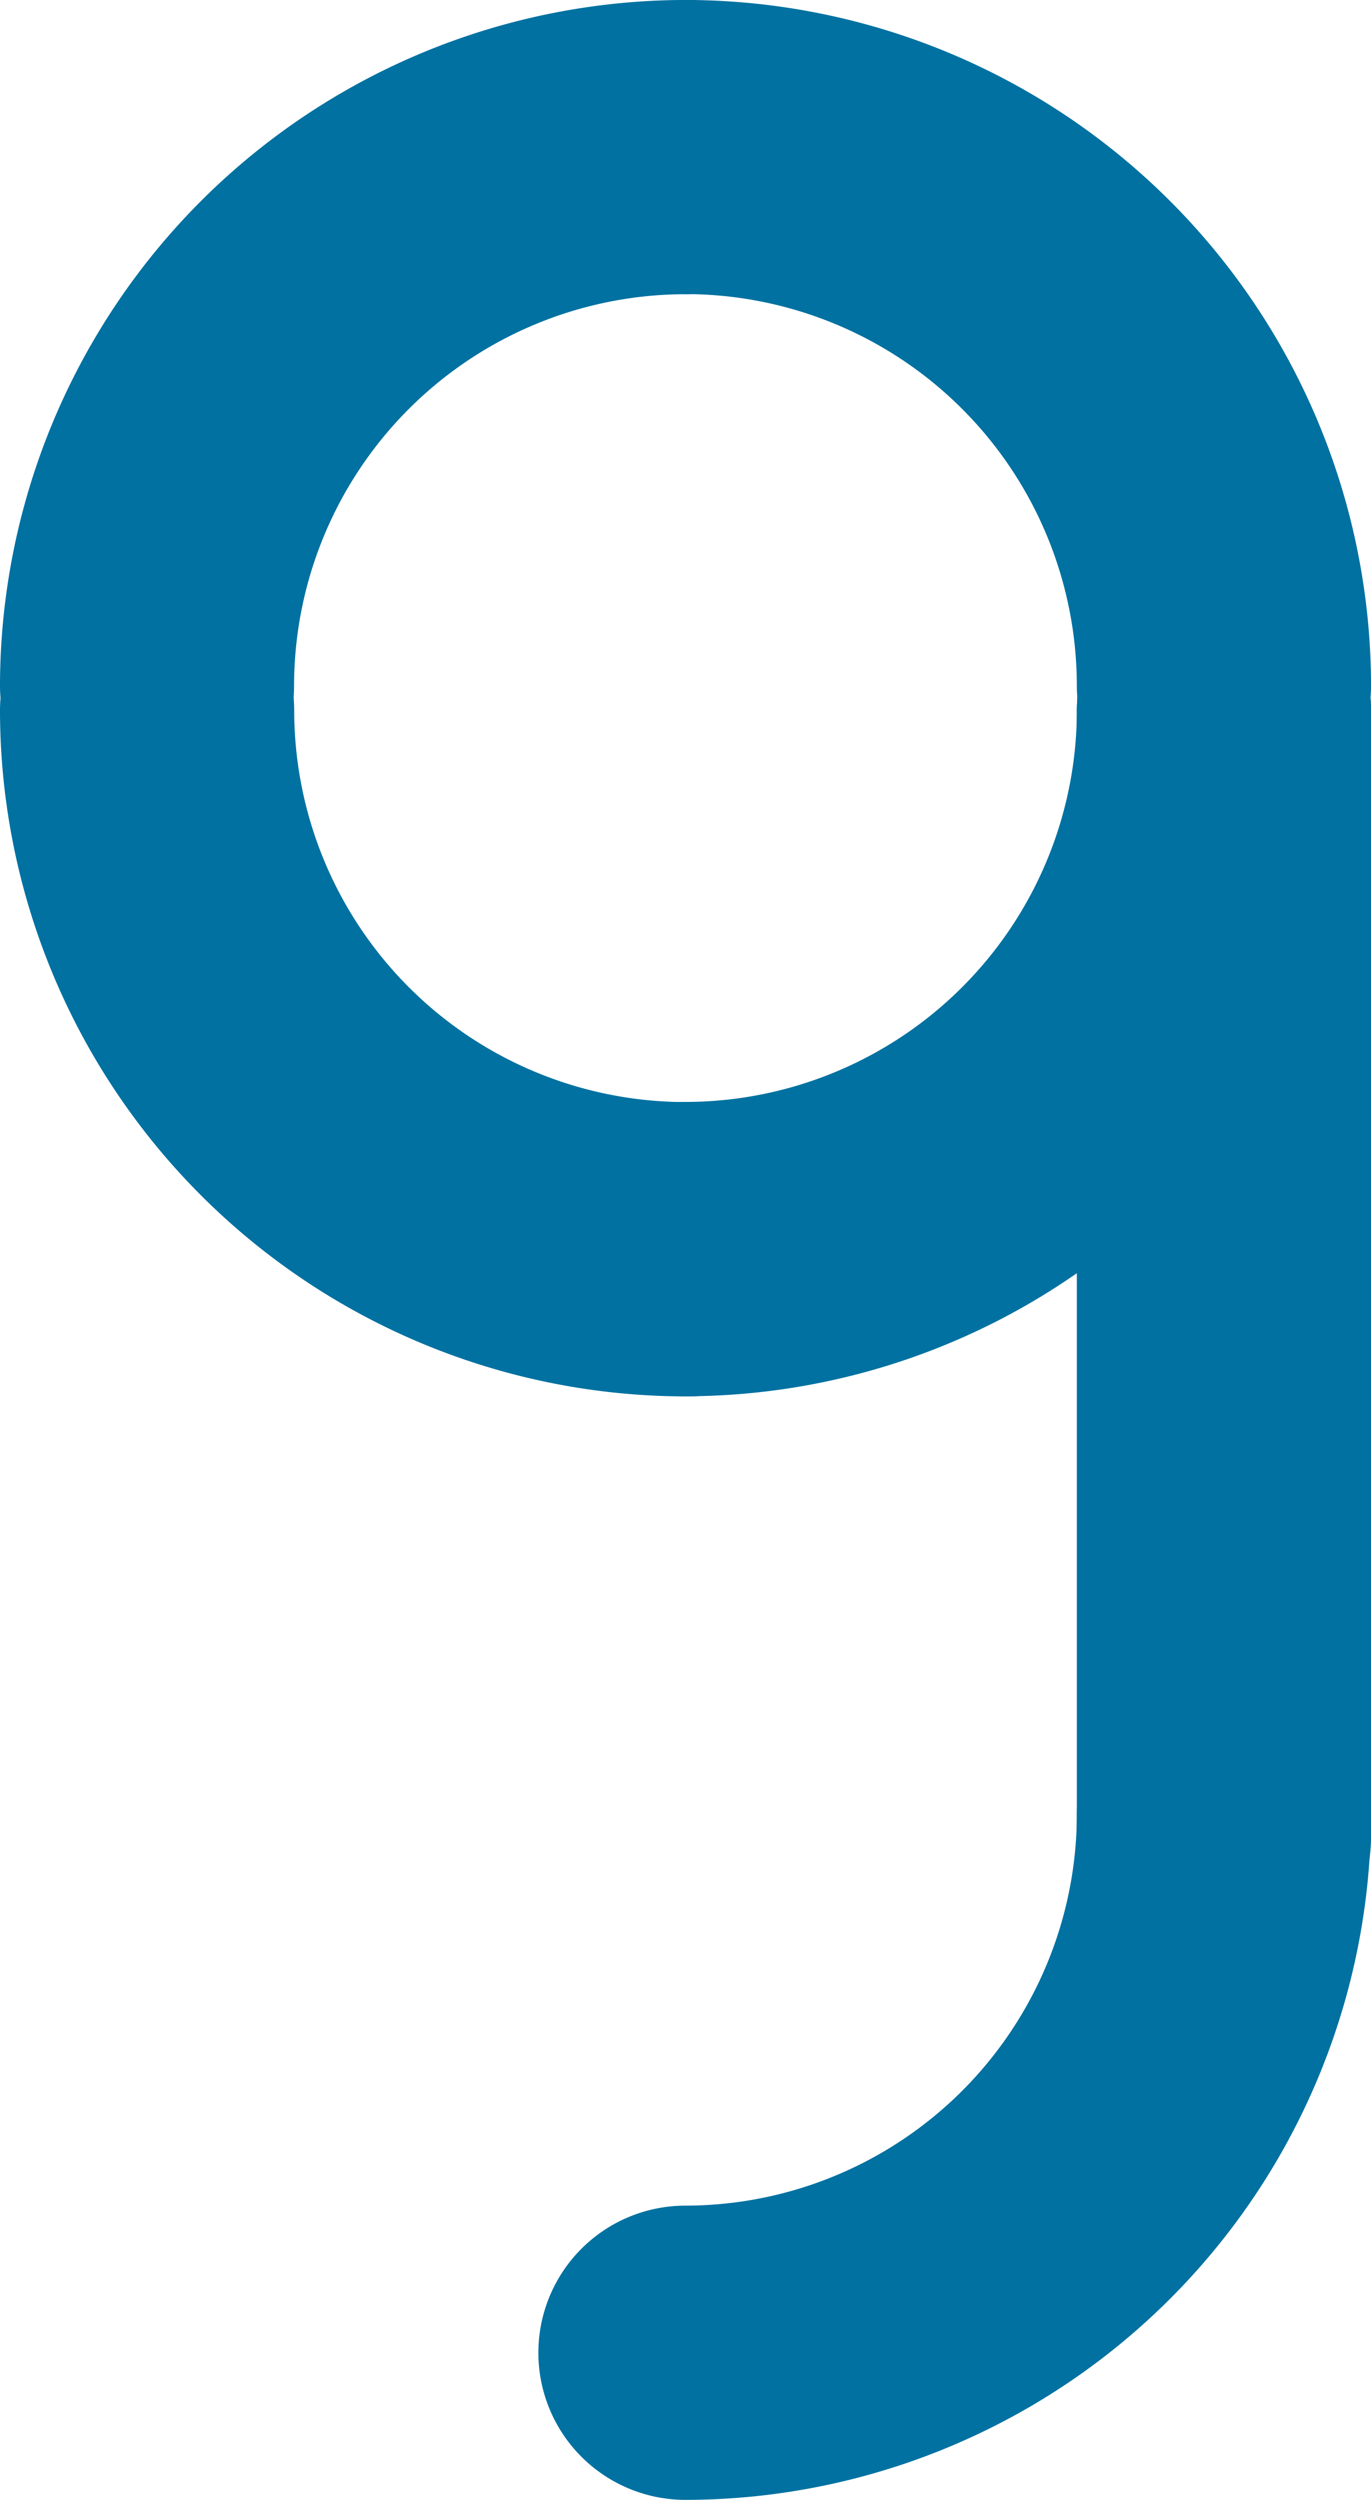
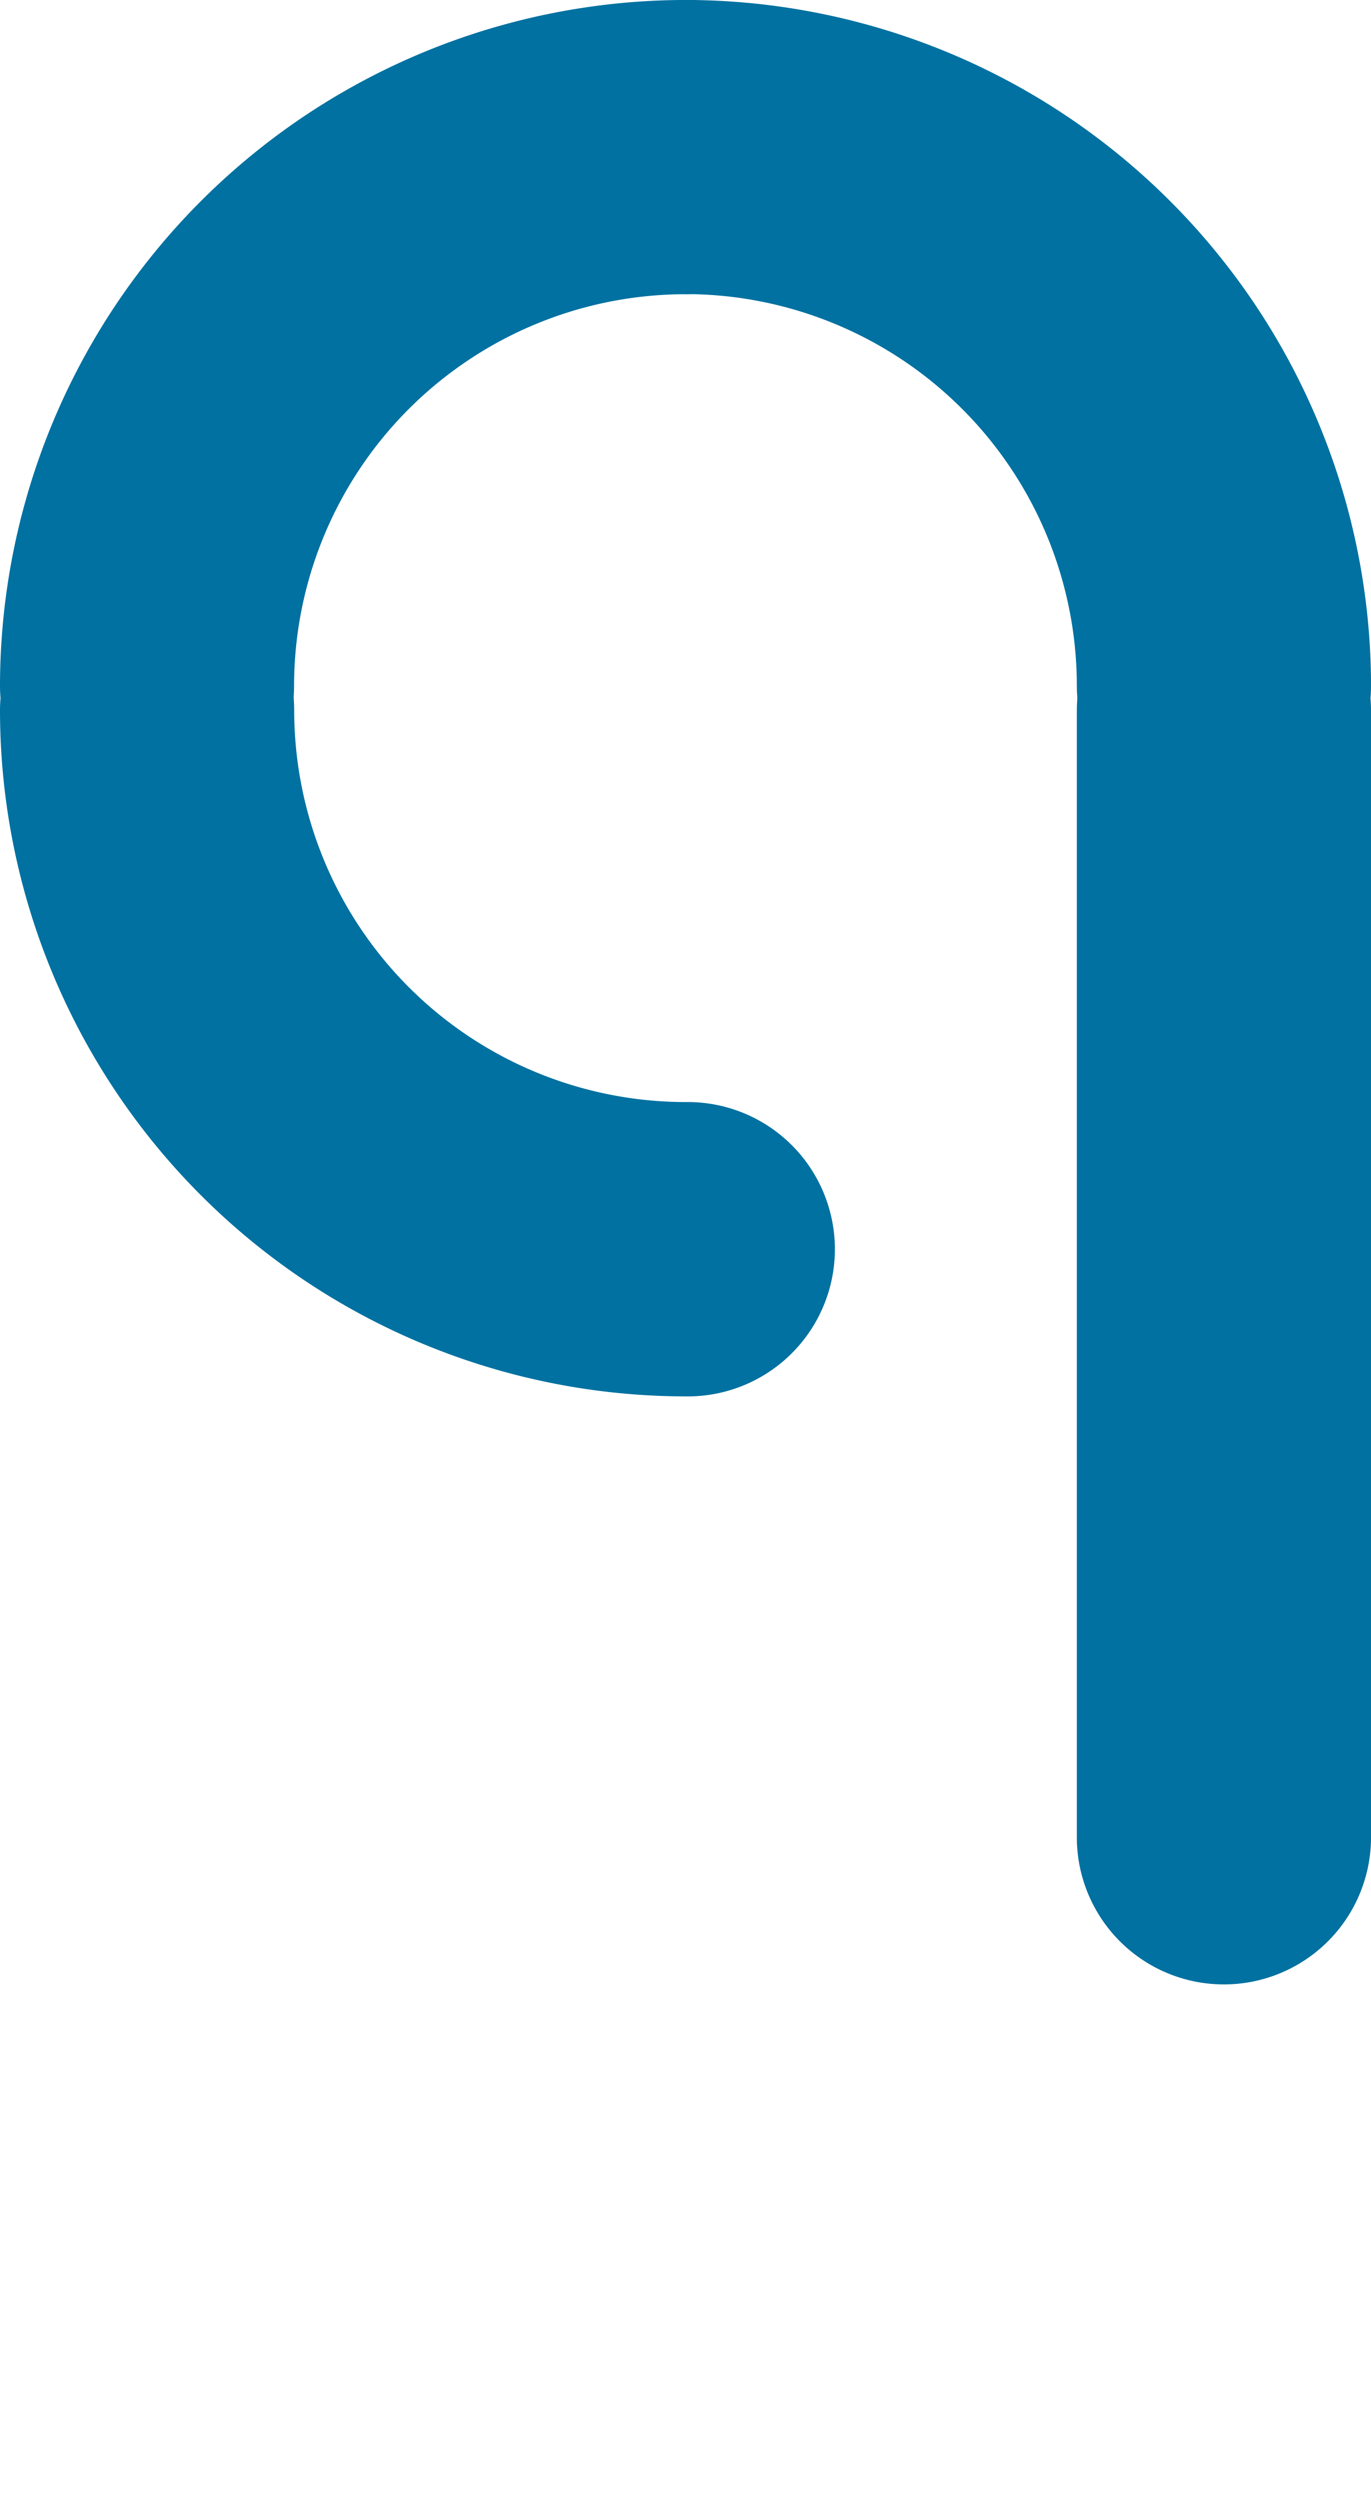
<svg xmlns="http://www.w3.org/2000/svg" height="81.102" viewBox="0 0 44.486 81.102" width="44.486">
  <clipPath id="a">
    <path d="m0 0h27.018v27.017h-27.018z" transform="translate(.001 .898)" />
  </clipPath>
  <clipPath id="b">
    <path d="m0 0h27.017v27.017h-27.017z" transform="translate(.47 .898)" />
  </clipPath>
  <clipPath id="c">
    <path d="m0 0h27.017v27.018h-27.017z" transform="translate(.47 .178)" />
  </clipPath>
  <clipPath id="d">
-     <path d="m0 0h27.017v27.018h-27.017z" transform="translate(.47 .982)" />
-   </clipPath>
+     </clipPath>
  <clipPath id="e">
    <path d="m0 0h9.545v46.089h-9.545z" transform="translate(.942 .188)" />
  </clipPath>
  <g transform="translate(-.001 -.897)">
-     <path d="m0 0h27.018v27.017h-27.018z" fill="none" transform="translate(.001 .898)" />
    <g clip-path="url(#a)">
      <path d="m4.773 27.018a4.774 4.774 0 0 1 -4.773-4.776 22.268 22.268 0 0 1 22.242-22.242 4.773 4.773 0 1 1 0 9.546 12.712 12.712 0 0 0 -12.7 12.7 4.776 4.776 0 0 1 -4.773 4.776" fill="#0071a1" transform="translate(.001 .896)" />
    </g>
  </g>
  <g transform="translate(16.999 -.897)">
    <path d="m0 0h27.017v27.017h-27.017z" fill="none" transform="translate(.47 .898)" />
    <g clip-path="url(#b)">
      <path d="m22.245 27.018a4.774 4.774 0 0 1 -4.773-4.776 12.713 12.713 0 0 0 -12.7-12.7 4.773 4.773 0 0 1 .001-9.542 22.268 22.268 0 0 1 22.245 22.242 4.776 4.776 0 0 1 -4.773 4.776" fill="#0071a1" transform="translate(.47 .896)" />
    </g>
  </g>
  <g transform="translate(16.999 18.103)">
-     <path d="m0 0h27.017v27.018h-27.017z" fill="none" transform="translate(.47 .178)" />
    <g clip-path="url(#c)">
-       <path d="m22.245 0a4.774 4.774 0 0 1 4.773 4.773 22.269 22.269 0 0 1 -22.245 22.245 4.775 4.775 0 0 1 0-9.549 12.711 12.711 0 0 0 12.7-12.7 4.772 4.772 0 0 1 4.772-4.769" fill="#0071a1" transform="translate(.47 .178)" />
-     </g>
+       </g>
  </g>
  <path d="m4.773 0a4.774 4.774 0 0 1 4.773 4.773 12.711 12.711 0 0 0 12.7 12.7 4.775 4.775 0 1 1 0 9.549 22.268 22.268 0 0 1 -22.246-22.249 4.772 4.772 0 0 1 4.773-4.773" fill="#0071a1" transform="translate(0 18.281)" />
  <g transform="translate(16.999 53.103)">
    <path d="m0 0h27.017v27.018h-27.017z" fill="none" transform="translate(.47 .982)" />
    <g clip-path="url(#d)">
      <path d="m22.245 0a4.776 4.776 0 0 1 4.773 4.776 22.268 22.268 0 0 1 -22.245 22.242 4.773 4.773 0 1 1 0-9.546 12.713 12.713 0 0 0 12.7-12.7 4.774 4.774 0 0 1 4.772-4.772" fill="#0071a1" transform="translate(.47 .982)" />
    </g>
  </g>
  <g transform="translate(33.999 18.103)">
    <path d="m0 0h9.545v46.089h-9.545z" fill="none" transform="translate(.942 .188)" />
    <g clip-path="url(#e)">
      <path d="m4.773 46.089a4.772 4.772 0 0 1 -4.773-4.773v-36.54a4.773 4.773 0 1 1 9.546 0v36.54a4.774 4.774 0 0 1 -4.773 4.773" fill="#0071a1" transform="translate(.942 .188)" />
    </g>
  </g>
</svg>